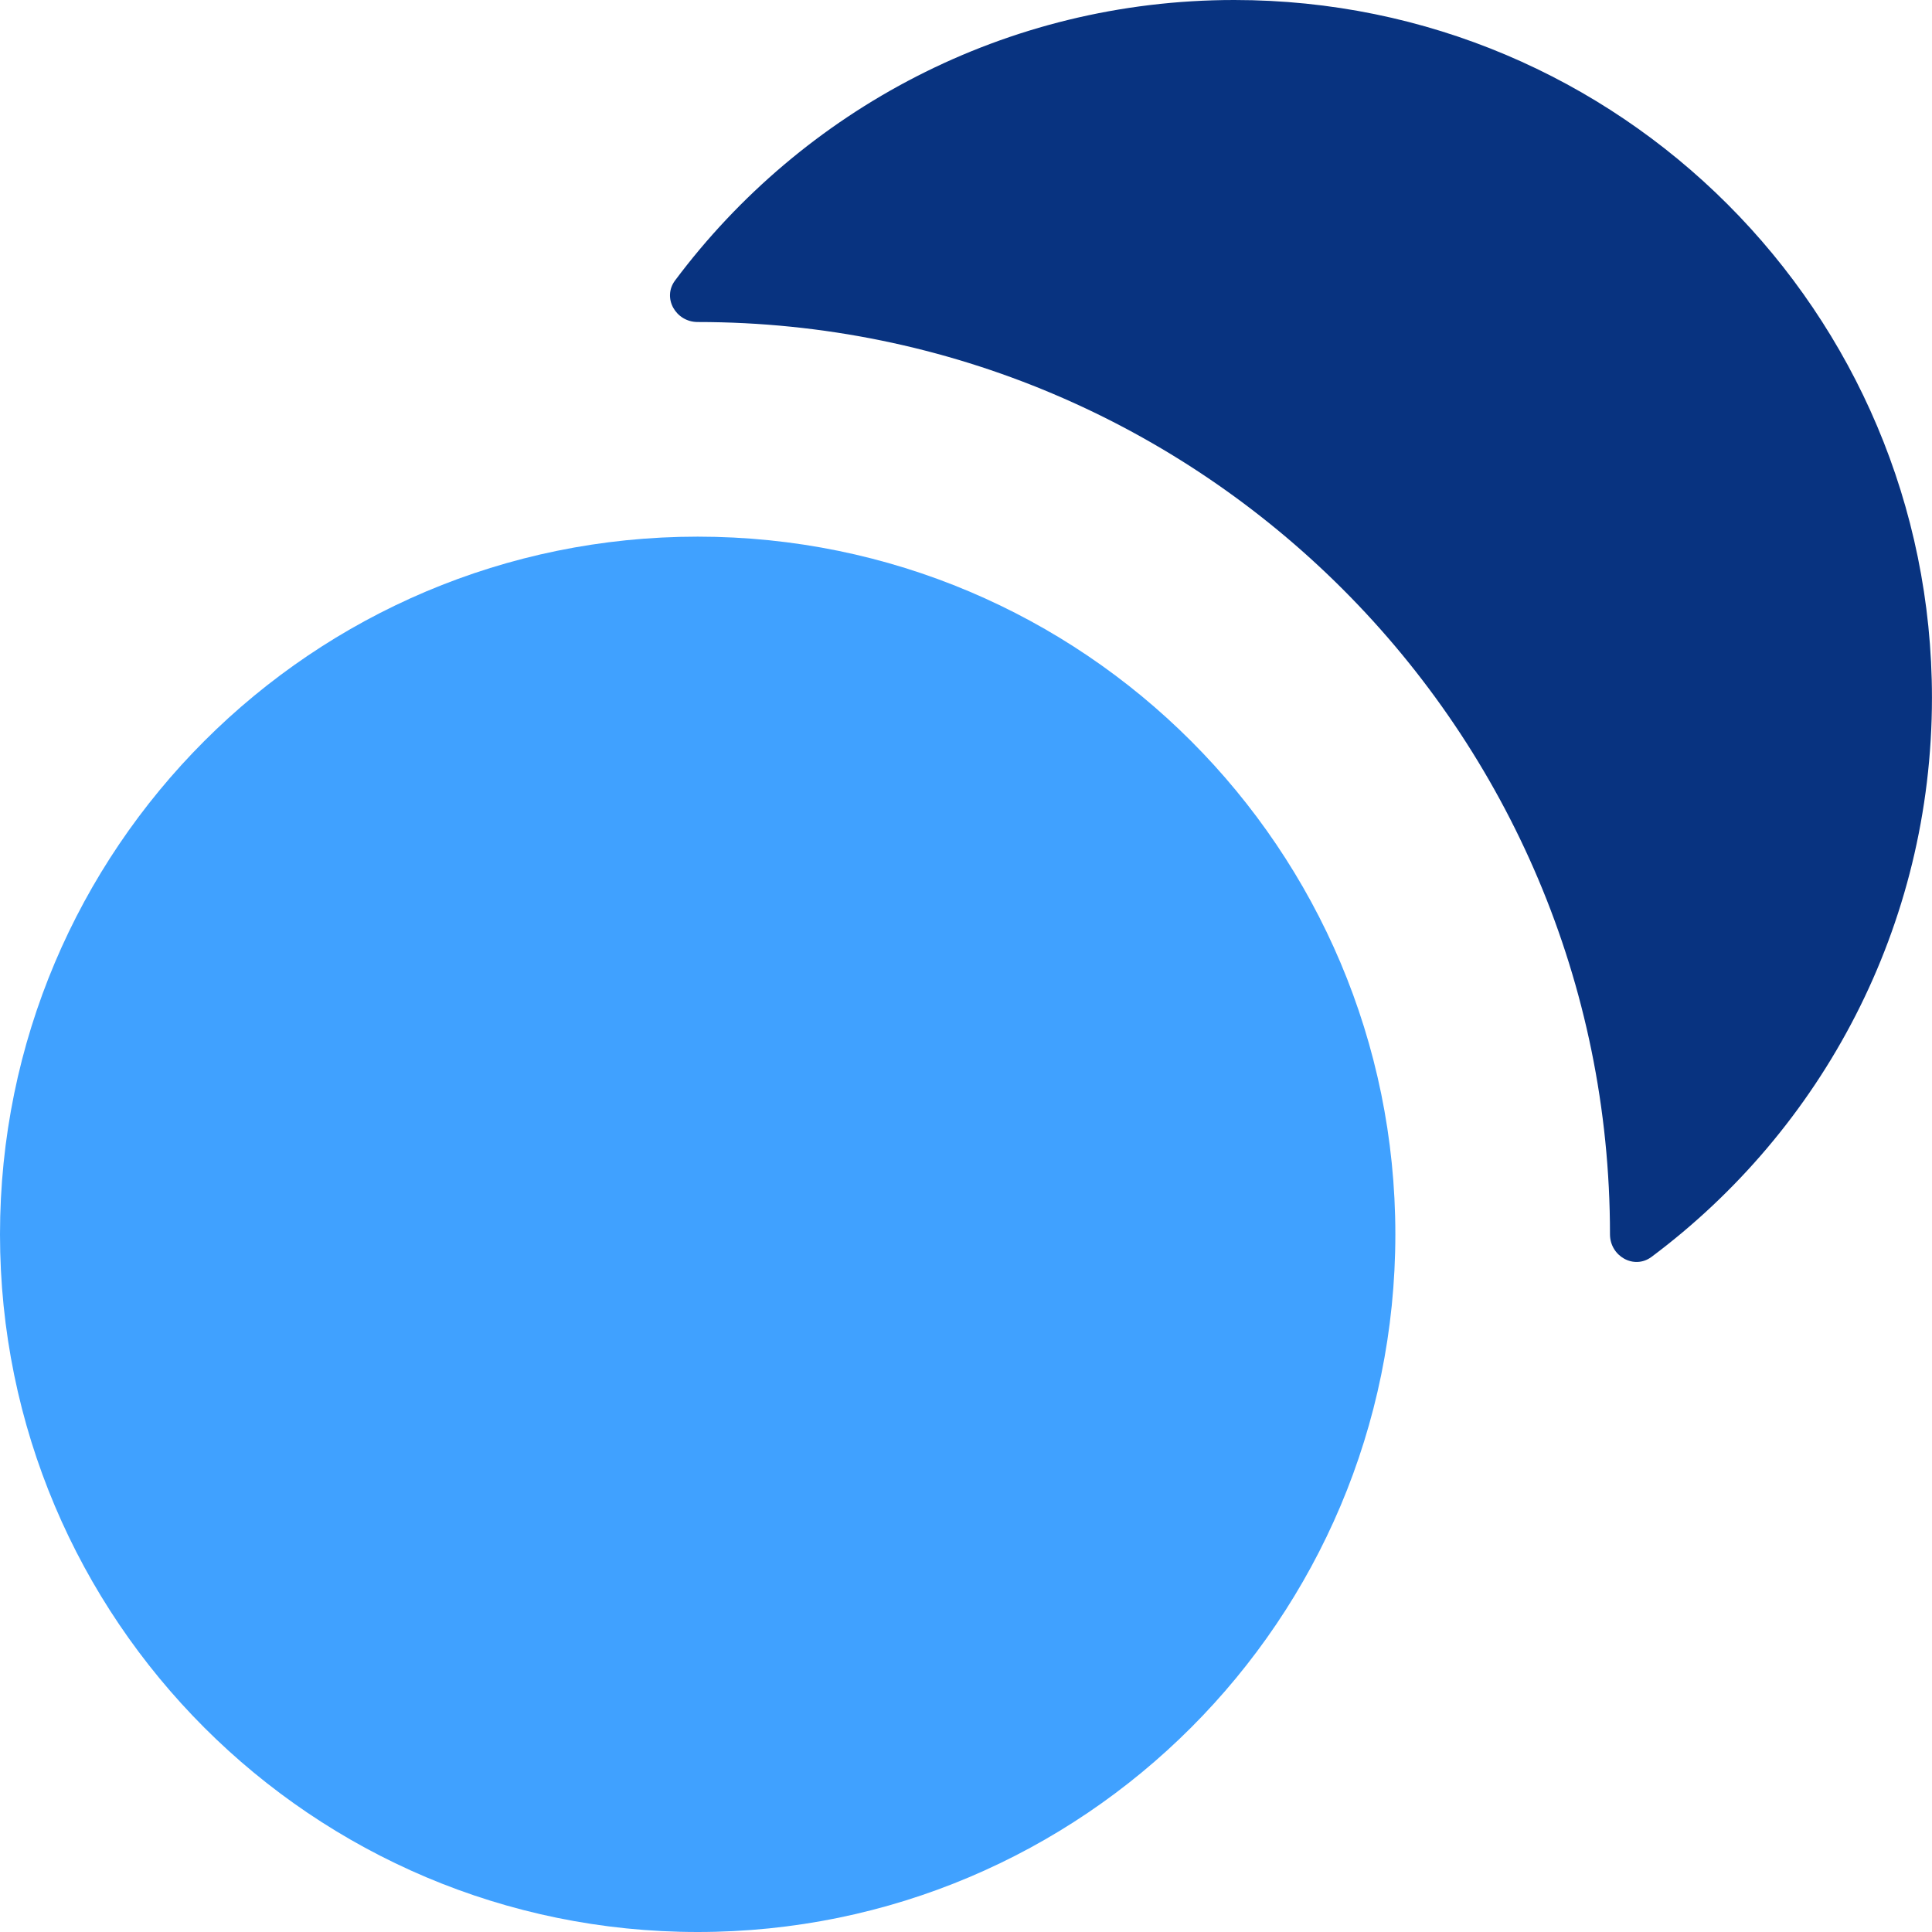
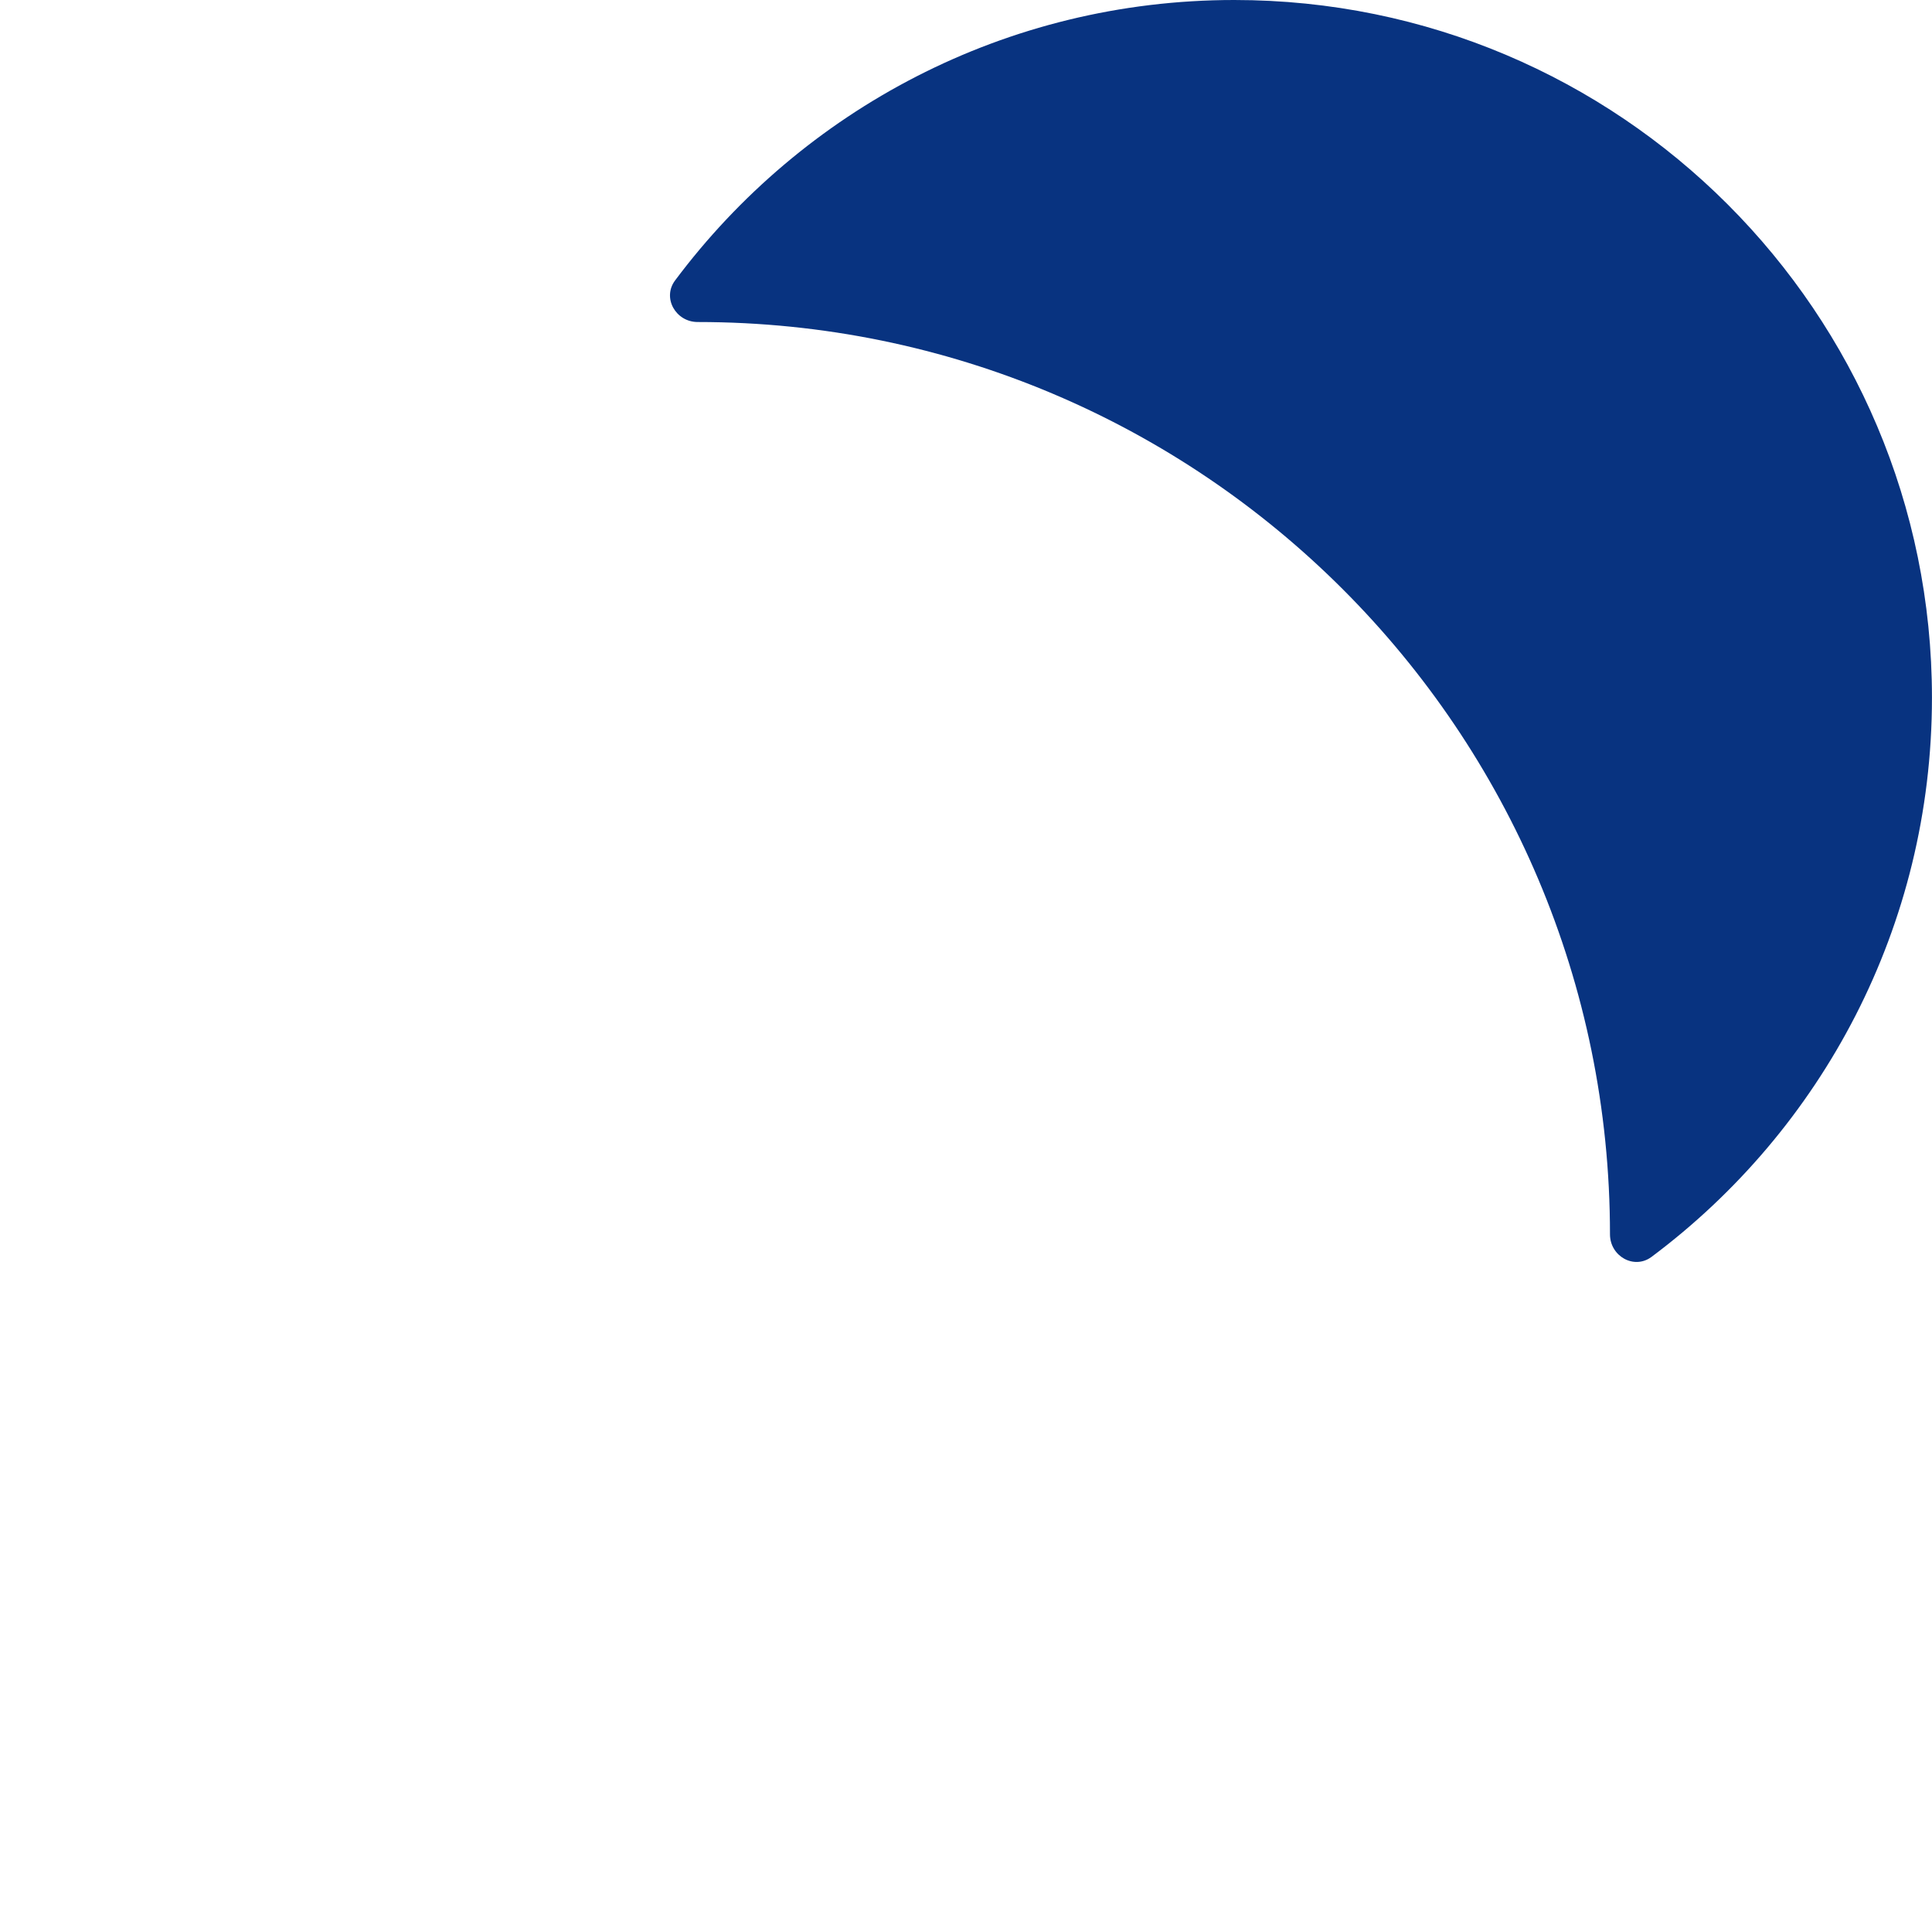
<svg xmlns="http://www.w3.org/2000/svg" width="43" height="43" viewBox="0 0 43 43" fill="none">
-   <path d="M0 27.472C0 36.048 6.952 43 15.528 43C24.104 43 31.056 36.048 31.056 27.472C31.056 18.896 24.104 11.944 15.528 11.944C6.952 11.944 0 18.896 0 27.472Z" fill="#40A1FF" />
  <path d="M15.025 6.242C14.734 6.631 15.041 7.167 15.527 7.167C26.742 7.167 35.833 16.258 35.833 27.472C35.833 27.958 36.368 28.265 36.758 27.974C40.547 25.143 42.999 20.622 42.999 15.528C42.999 6.952 36.048 0 27.472 0C22.378 0 17.857 2.453 15.025 6.242Z" fill="#083380" />
</svg>